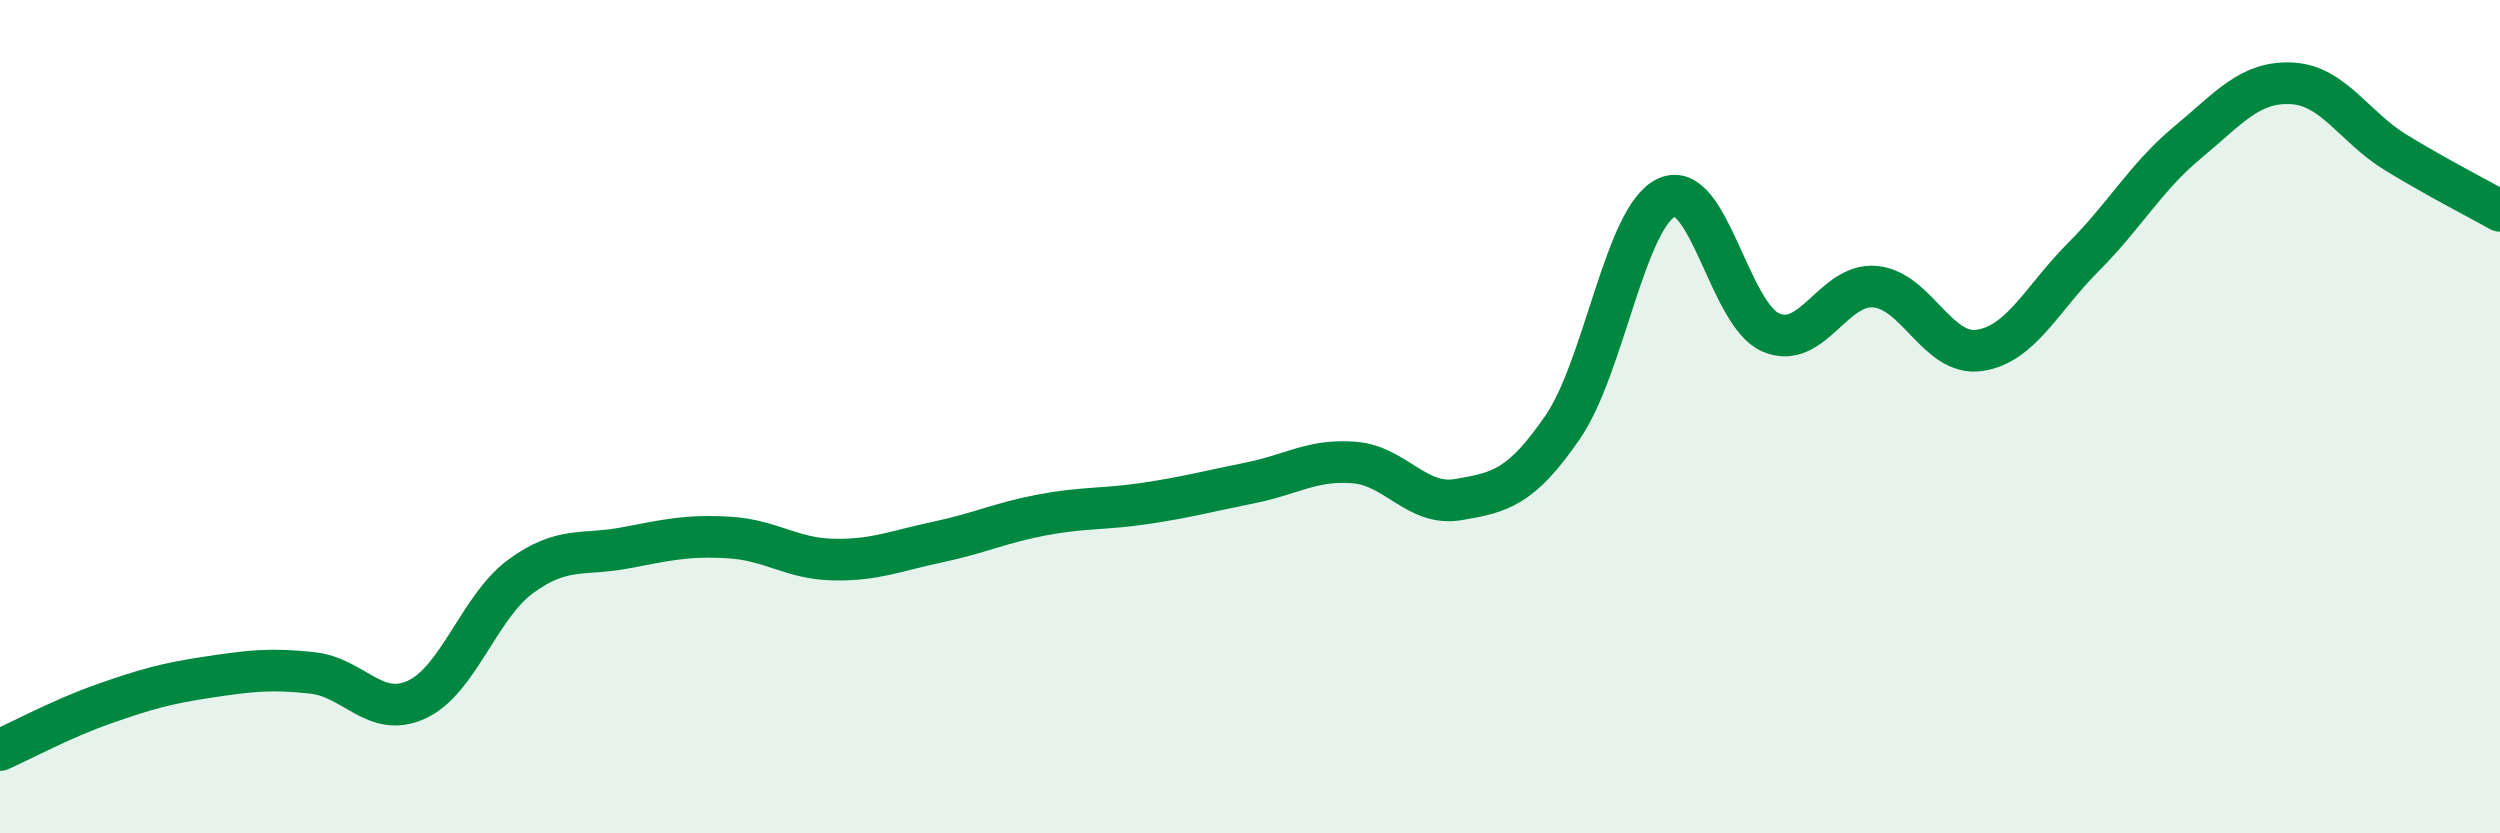
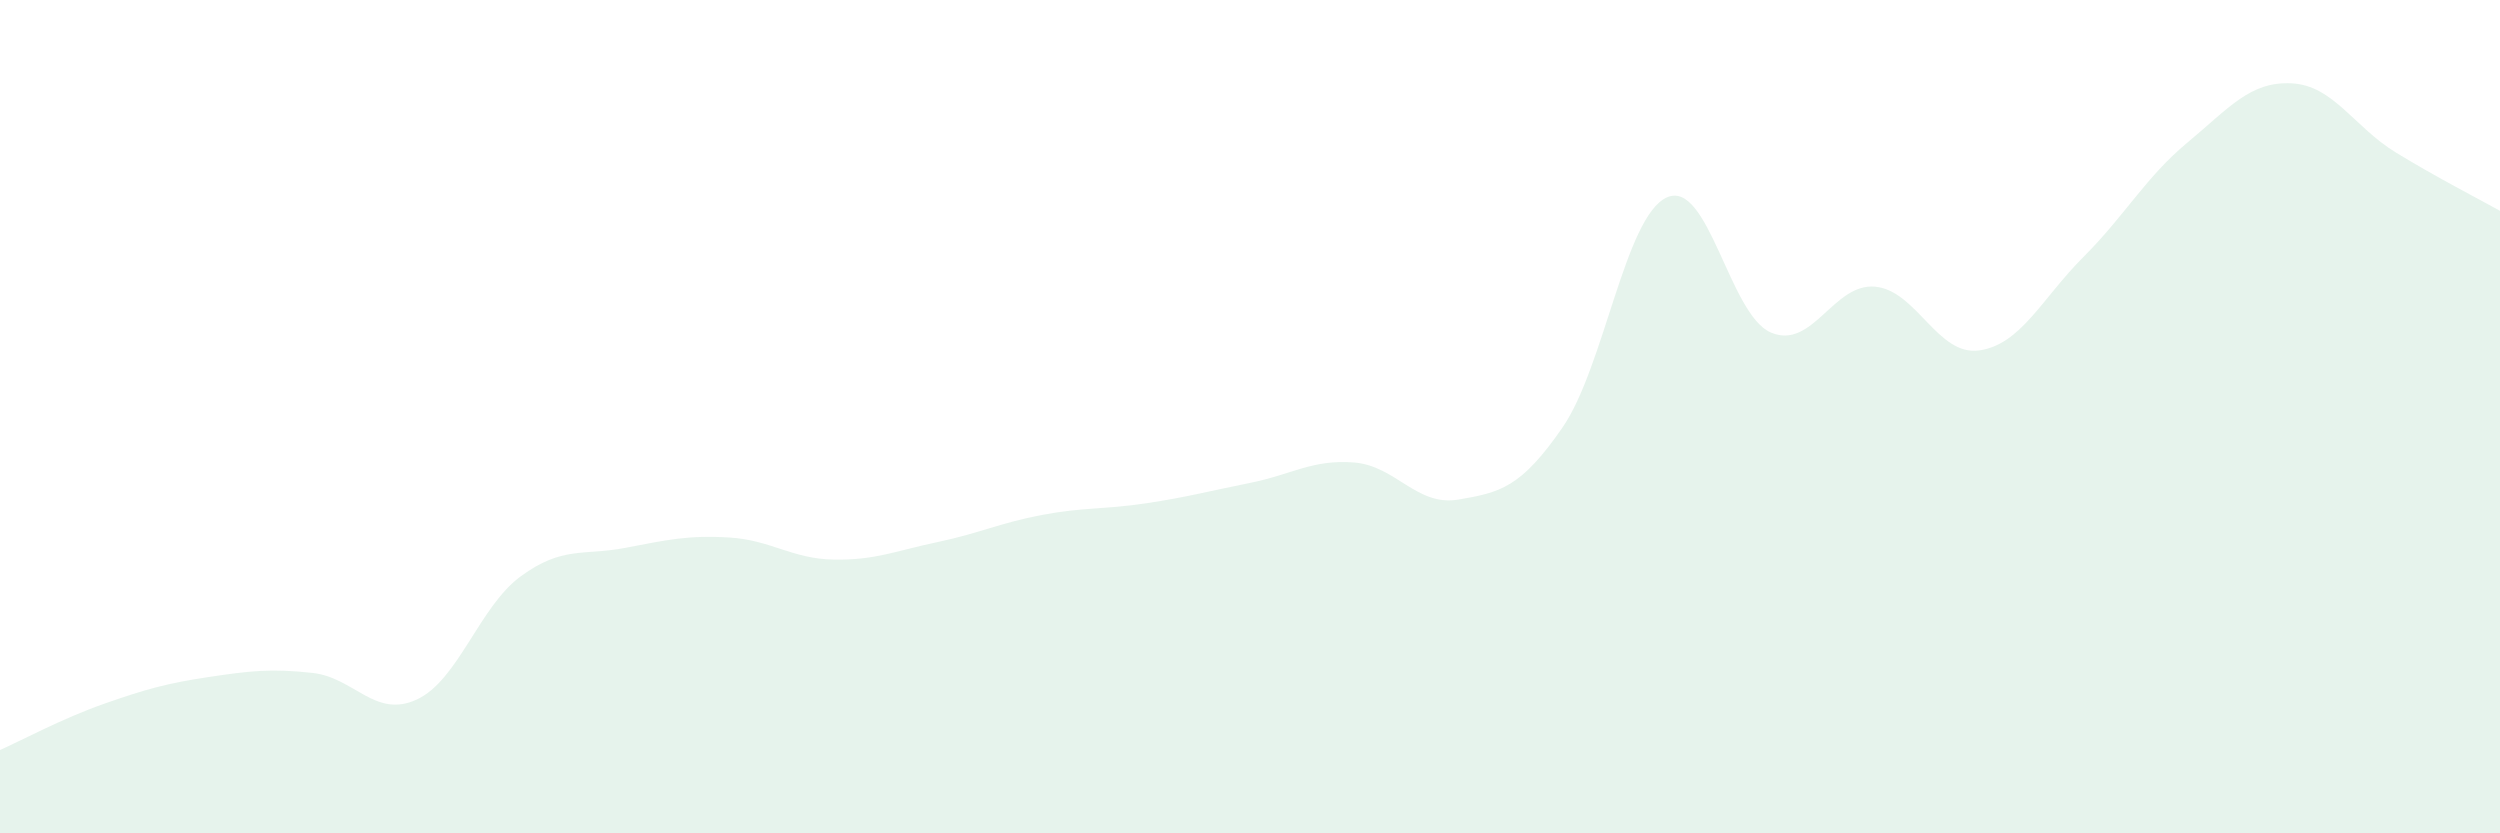
<svg xmlns="http://www.w3.org/2000/svg" width="60" height="20" viewBox="0 0 60 20">
  <path d="M 0,18 C 0.5,17.78 1.5,17.24 2.5,16.89 C 3.5,16.54 4,16.4 5,16.25 C 6,16.1 6.5,16.04 7.5,16.15 C 8.5,16.26 9,17.25 10,16.79 C 11,16.33 11.5,14.56 12.5,13.83 C 13.5,13.1 14,13.34 15,13.15 C 16,12.96 16.5,12.84 17.5,12.9 C 18.5,12.96 19,13.41 20,13.43 C 21,13.45 21.5,13.22 22.5,13.01 C 23.5,12.8 24,12.55 25,12.36 C 26,12.17 26.5,12.23 27.5,12.08 C 28.5,11.93 29,11.79 30,11.59 C 31,11.39 31.5,11.02 32.5,11.1 C 33.5,11.18 34,12.16 35,11.99 C 36,11.82 36.5,11.71 37.5,10.26 C 38.5,8.81 39,5.2 40,4.74 C 41,4.28 41.5,7.55 42.5,7.98 C 43.5,8.41 44,6.79 45,6.88 C 46,6.97 46.5,8.55 47.5,8.41 C 48.5,8.27 49,7.17 50,6.17 C 51,5.17 51.5,4.25 52.5,3.42 C 53.5,2.59 54,1.95 55,2 C 56,2.05 56.5,3.05 57.5,3.66 C 58.5,4.27 59.5,4.78 60,5.06L60 20L0 20Z" fill="#008740" opacity="0.1" stroke-linecap="round" stroke-linejoin="round" />
-   <path d="M 0,18 C 0.5,17.78 1.5,17.24 2.5,16.89 C 3.5,16.54 4,16.4 5,16.25 C 6,16.1 6.5,16.04 7.5,16.15 C 8.5,16.26 9,17.25 10,16.79 C 11,16.33 11.5,14.56 12.5,13.83 C 13.5,13.1 14,13.34 15,13.15 C 16,12.96 16.5,12.84 17.5,12.9 C 18.5,12.96 19,13.41 20,13.43 C 21,13.45 21.5,13.22 22.5,13.01 C 23.5,12.8 24,12.55 25,12.36 C 26,12.17 26.5,12.23 27.5,12.08 C 28.5,11.93 29,11.79 30,11.59 C 31,11.39 31.5,11.02 32.5,11.1 C 33.5,11.18 34,12.16 35,11.99 C 36,11.82 36.5,11.71 37.5,10.26 C 38.5,8.81 39,5.2 40,4.74 C 41,4.28 41.5,7.55 42.5,7.98 C 43.5,8.41 44,6.79 45,6.88 C 46,6.97 46.5,8.55 47.5,8.41 C 48.5,8.27 49,7.17 50,6.17 C 51,5.17 51.5,4.25 52.5,3.42 C 53.5,2.59 54,1.95 55,2 C 56,2.05 56.5,3.05 57.5,3.66 C 58.5,4.27 59.5,4.78 60,5.06" stroke="#008740" stroke-width="1" fill="none" stroke-linecap="round" stroke-linejoin="round" />
</svg>